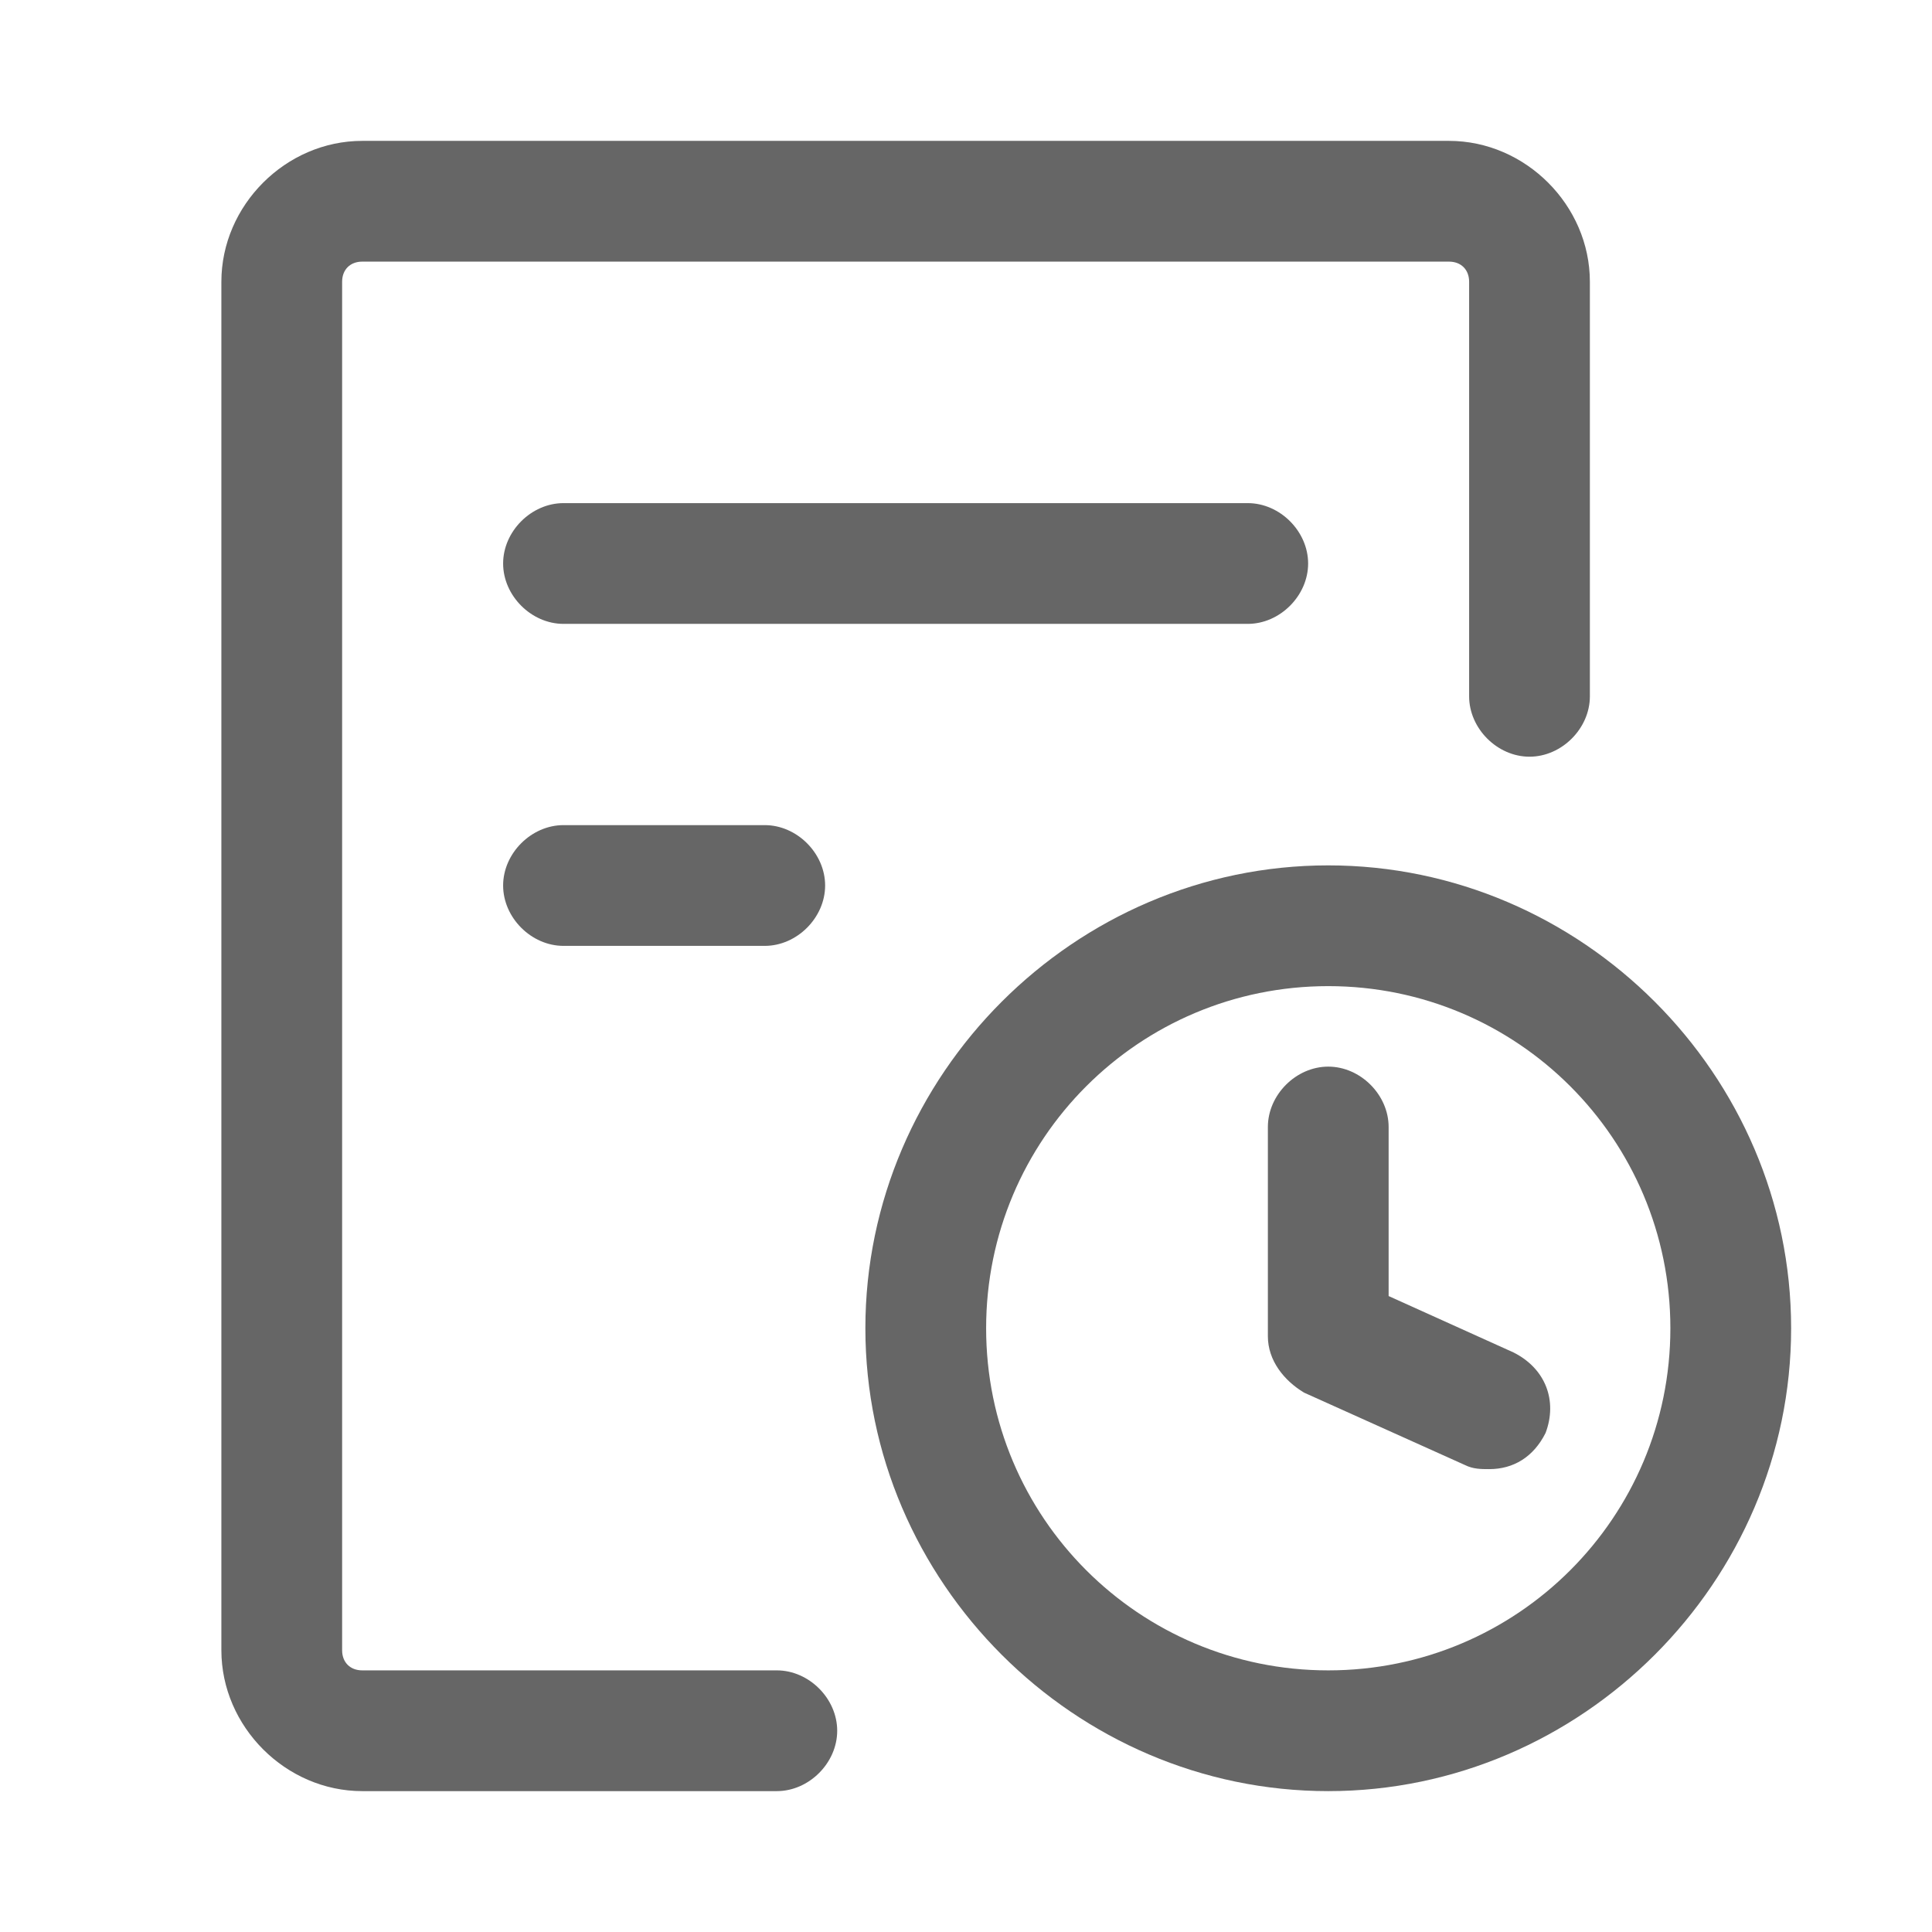
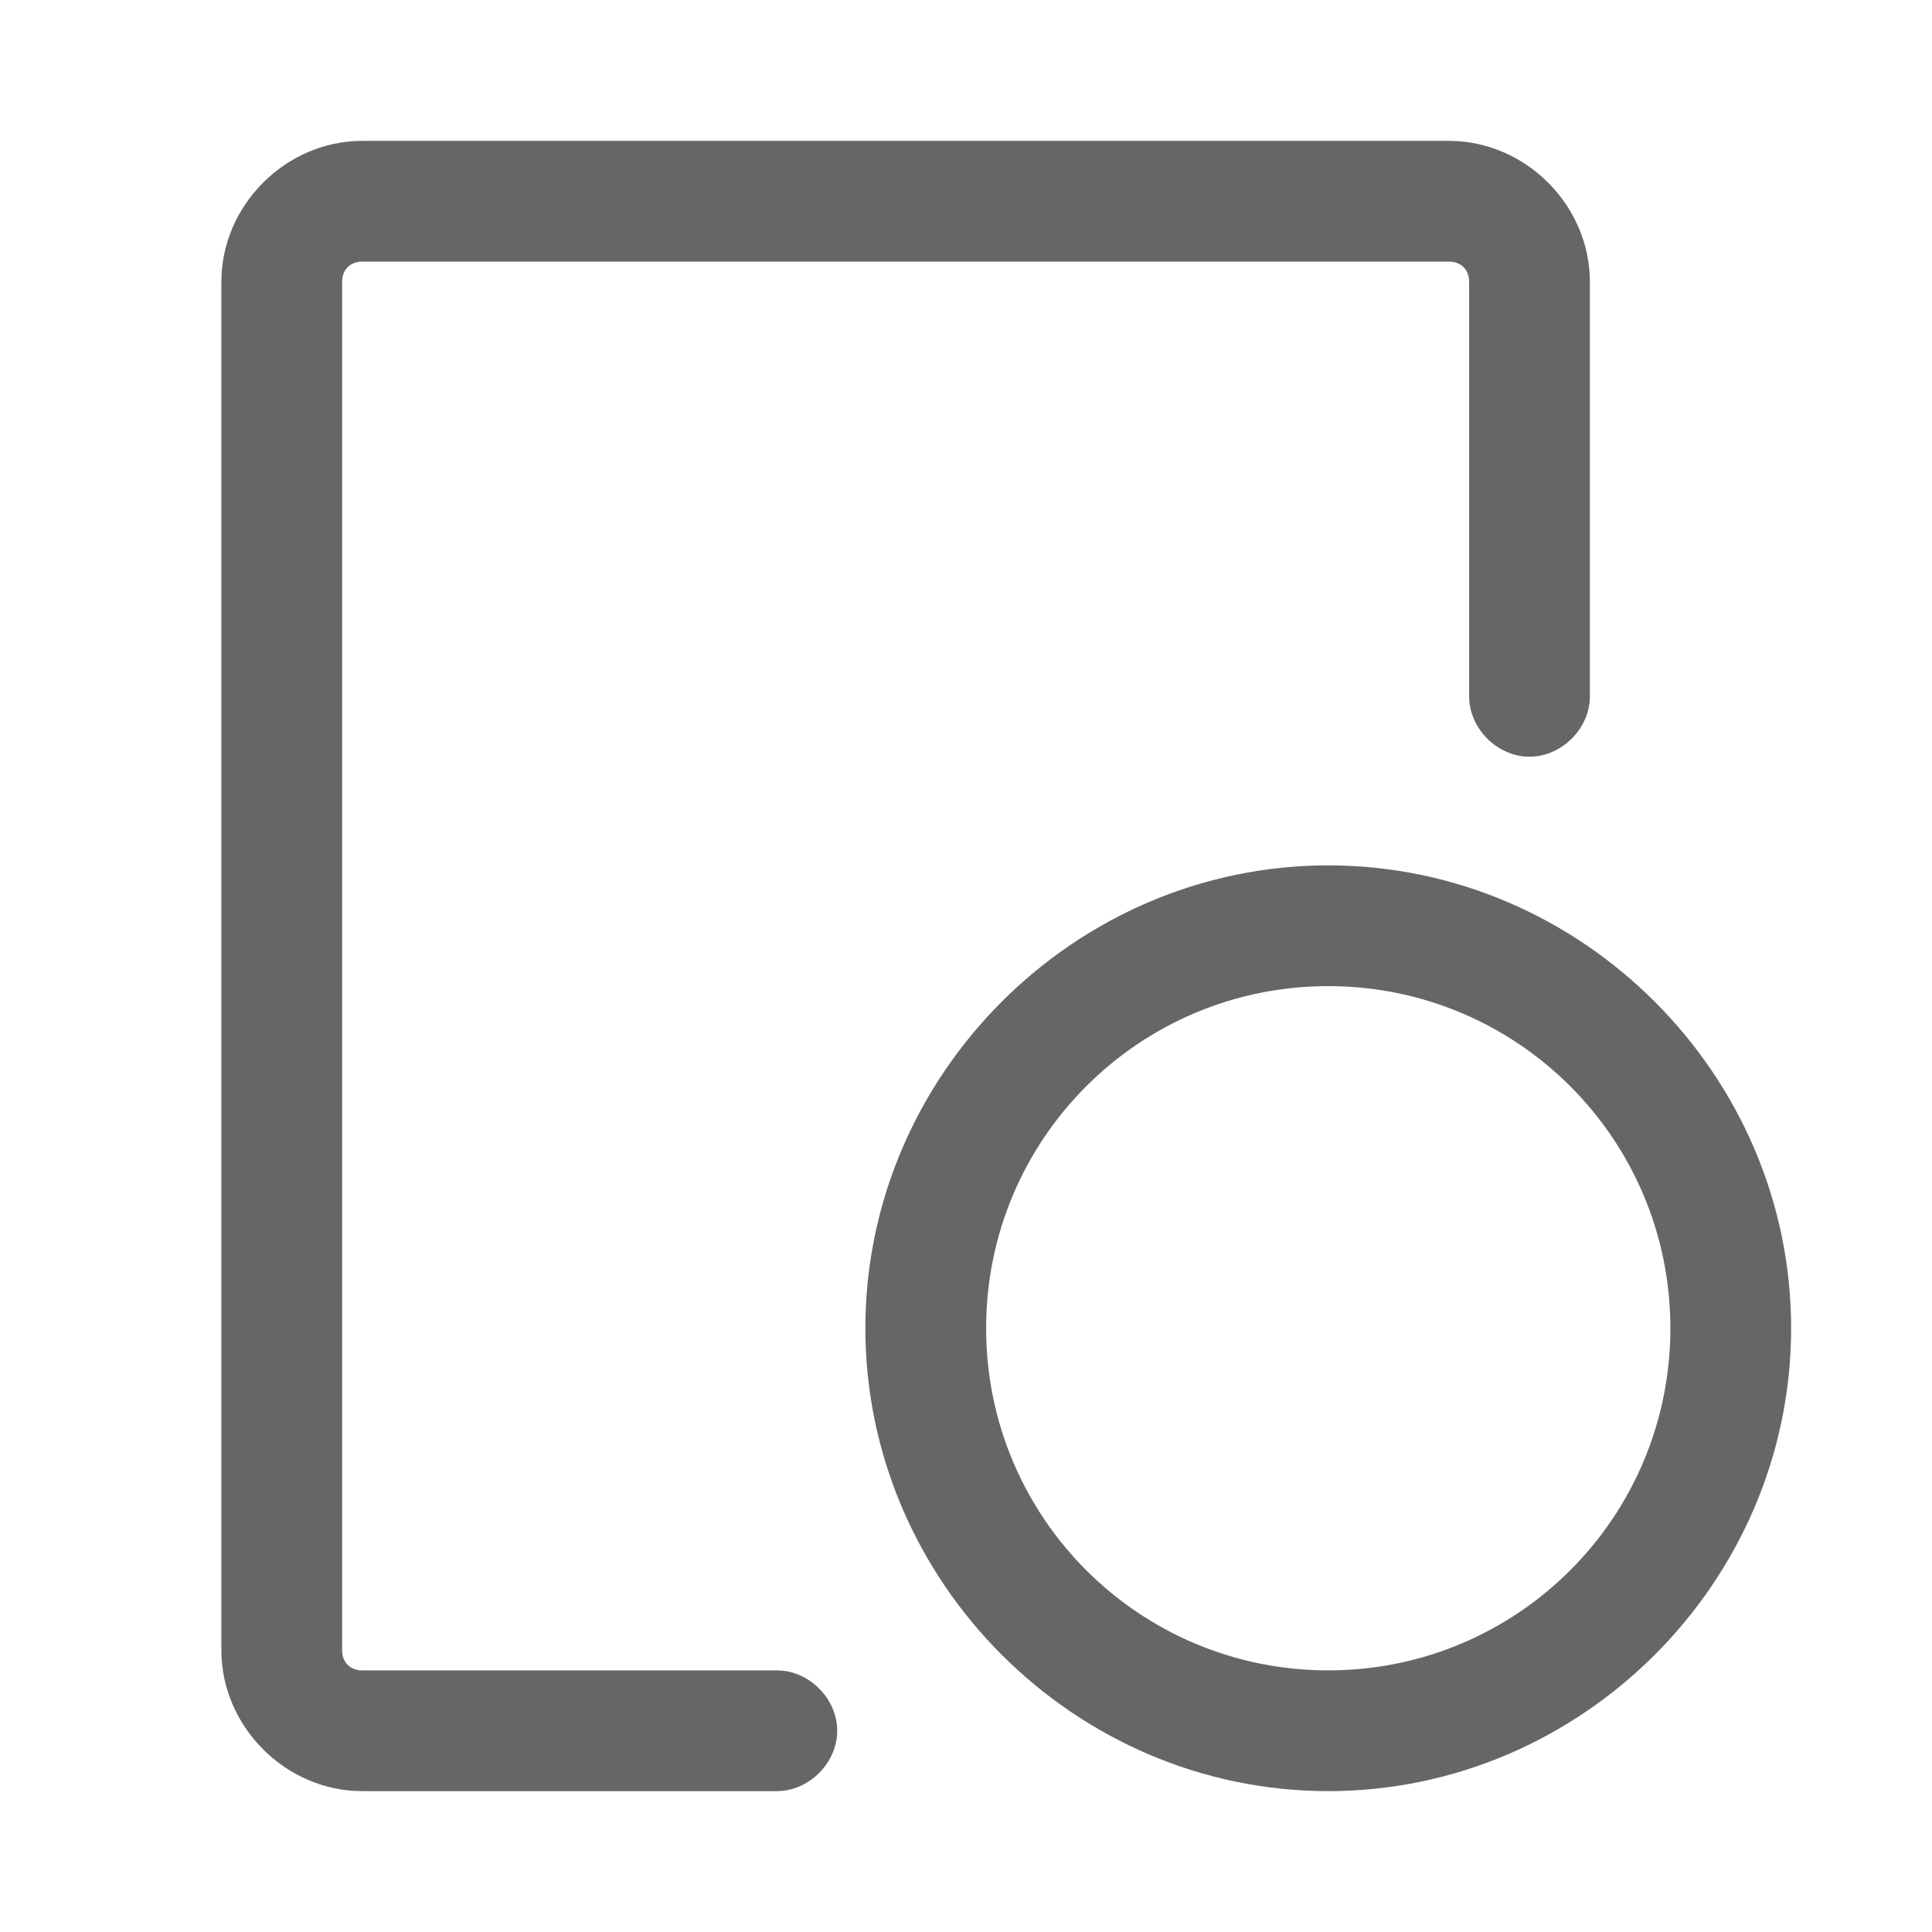
<svg xmlns="http://www.w3.org/2000/svg" t="1682757711541" class="icon" viewBox="0 0 1024 1024" version="1.1" p-id="10386" width="24" height="24">
  <path d="M411.733 885.333H192c-6.4 0-10.667-4.267-10.667-10.667V149.333c0-6.4 4.267-10.667 10.667-10.667h576c6.4 0 10.667 4.267 10.667 10.667v219.733c0 17.067 14.933 32 32 32s32-14.933 32-32V149.333c0-40.533-34.133-74.667-74.667-74.667H192C151.467 74.667 117.333 108.8 117.333 149.333v725.333c0 40.533 34.133 74.667 74.667 74.667h219.733c17.067 0 32-14.933 32-32s-14.933-32-32-32z" fill="#666666" p-id="10387" />
  <path d="M704 458.667c-134.4 0-245.333 110.933-245.333 245.333S569.6 949.333 704 949.333 949.333 838.4 949.333 704 838.4 458.667 704 458.667z m0 426.667c-100.267 0-181.333-81.067-181.333-181.333s81.067-181.333 181.333-181.333 181.333 81.067 181.333 181.333-81.067 181.333-181.333 181.333z" fill="#666666" p-id="10388" />
-   <path d="M802.133 716.8l-66.133-29.867V597.333c0-17.067-14.933-32-32-32s-32 14.933-32 32v110.933c0 12.8 8.533 23.467 19.2 29.867l85.333 38.4c4.267 2.133 8.533 2.133 12.8 2.133 12.8 0 23.467-6.4 29.867-19.2 6.4-17.067 0-34.133-17.067-42.667zM693.333 298.667c0-17.067-14.933-32-32-32H298.667c-17.067 0-32 14.933-32 32s14.933 32 32 32h362.667c17.067 0 32-14.933 32-32zM298.667 437.333c-17.067 0-32 14.933-32 32s14.933 32 32 32h106.667c17.067 0 32-14.933 32-32s-14.933-32-32-32h-106.667z" fill="#666666" p-id="10389" />
</svg>